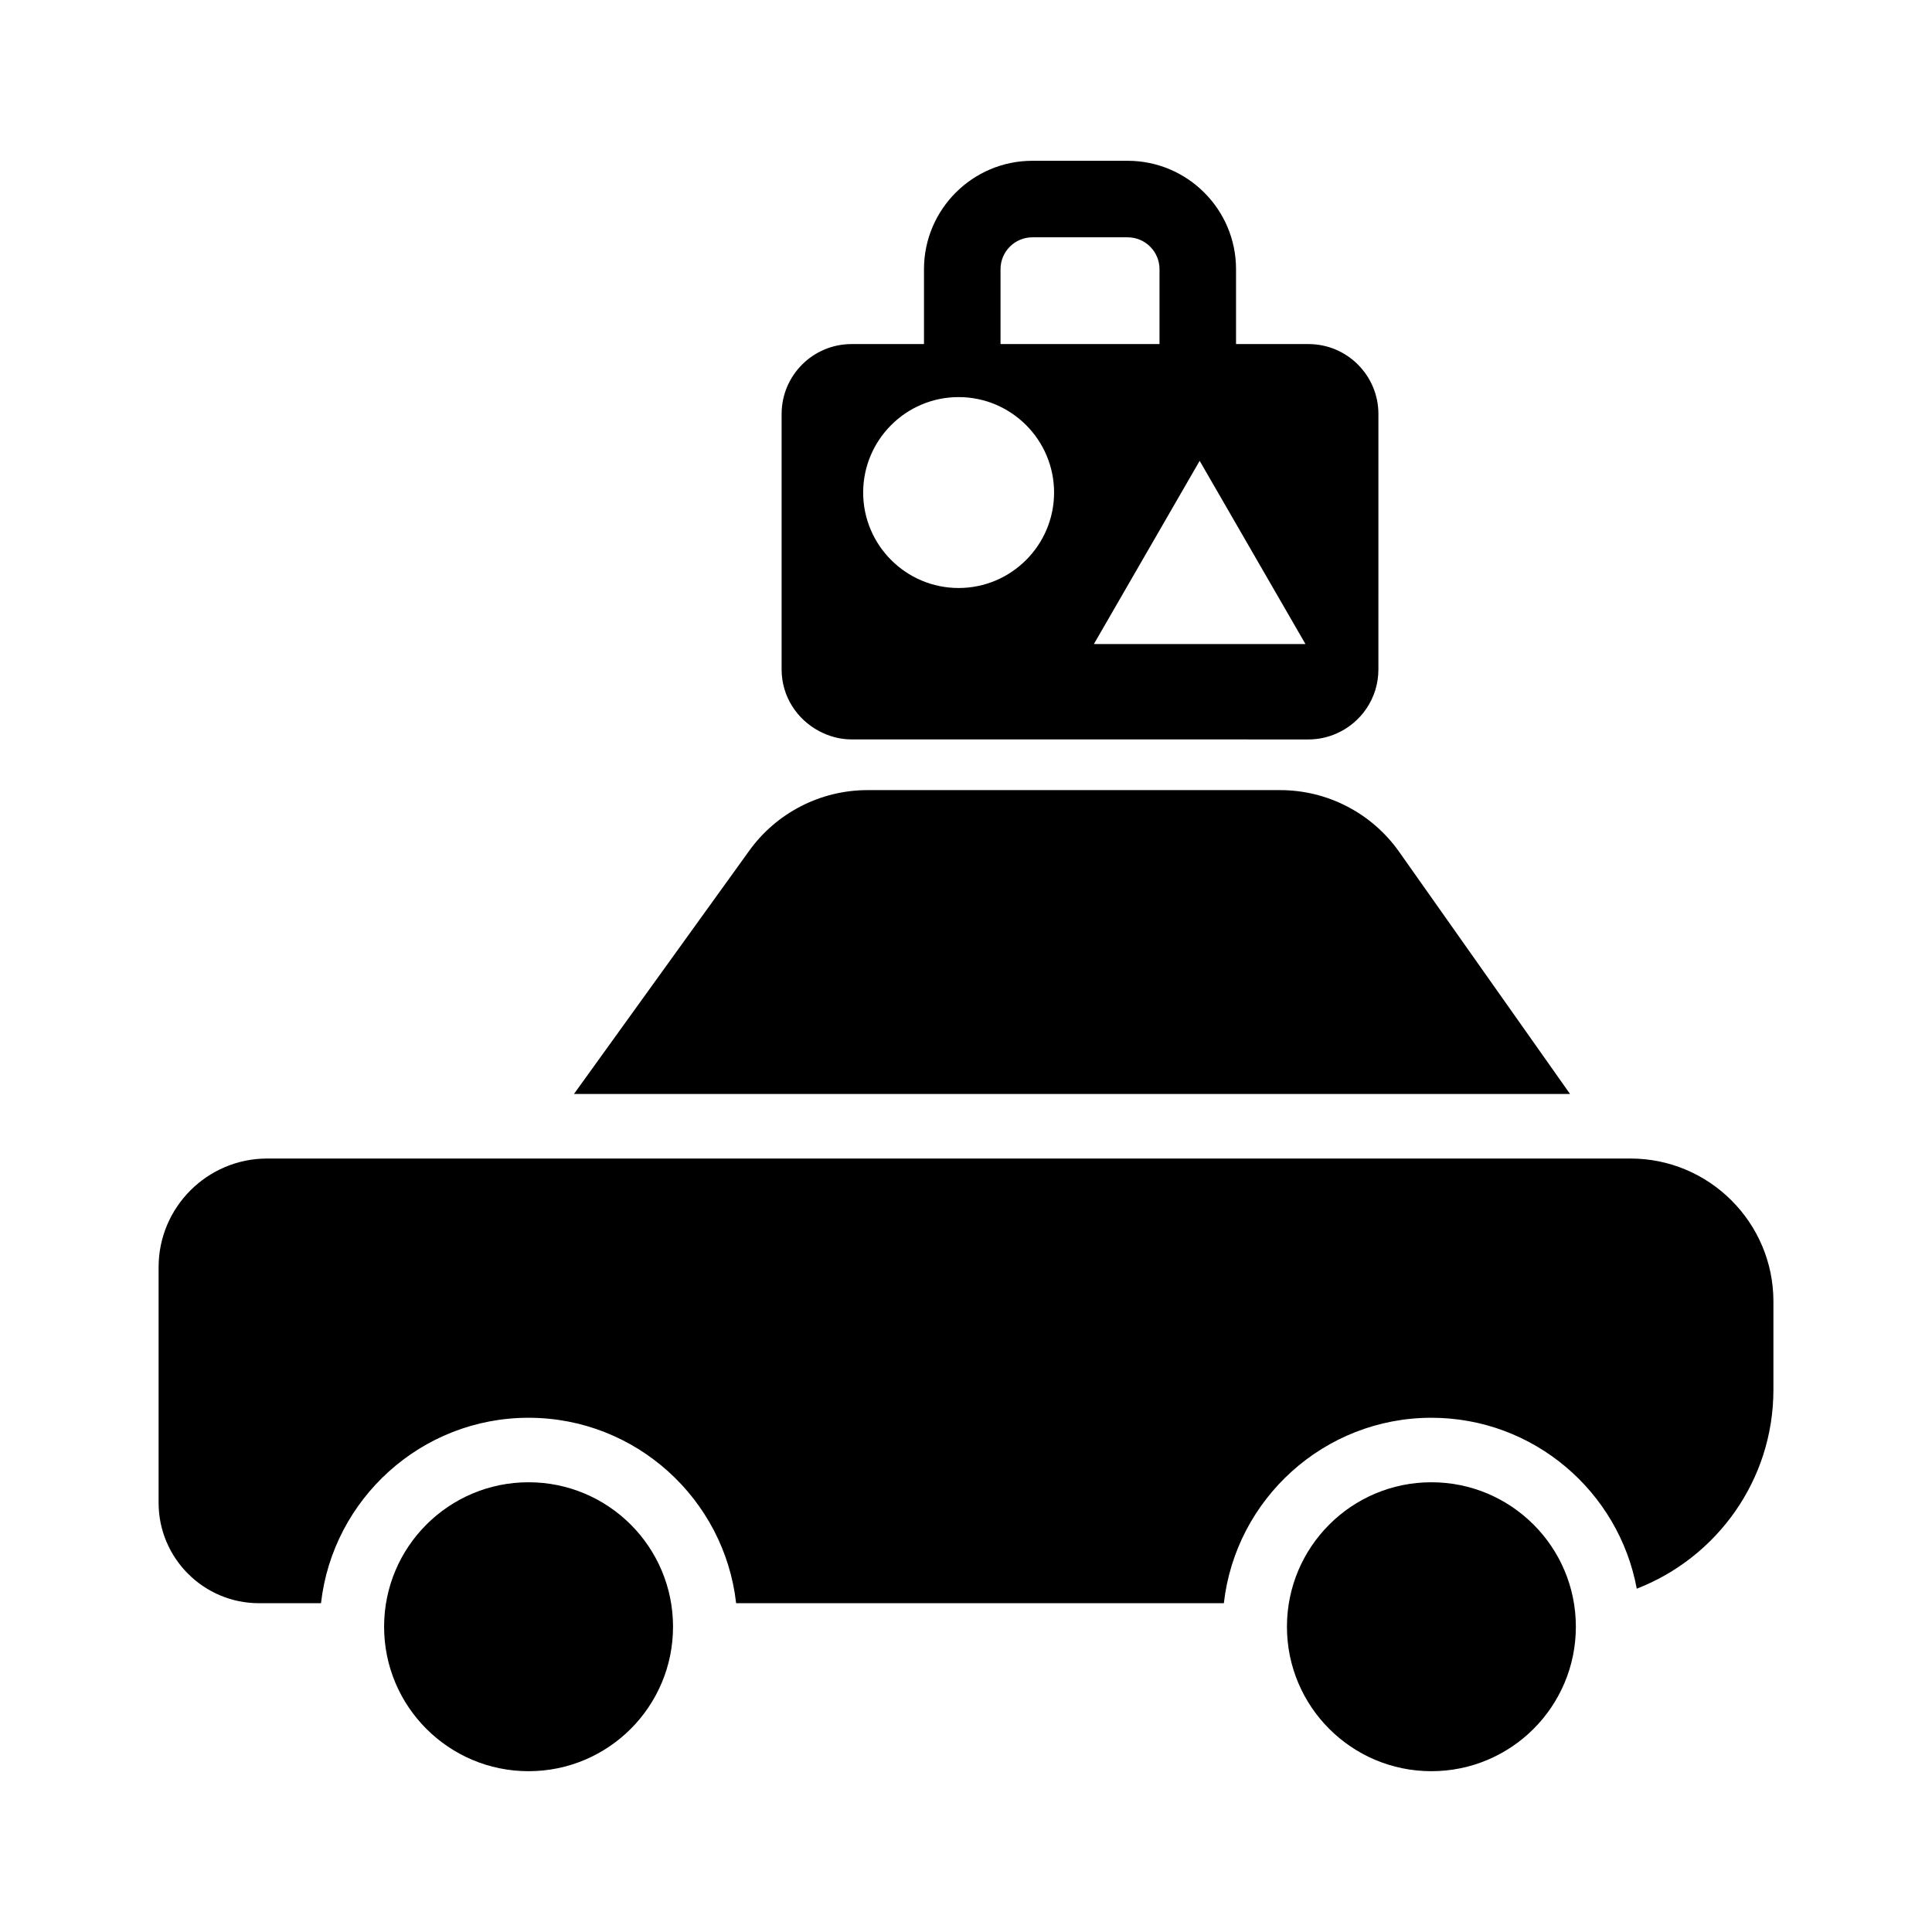
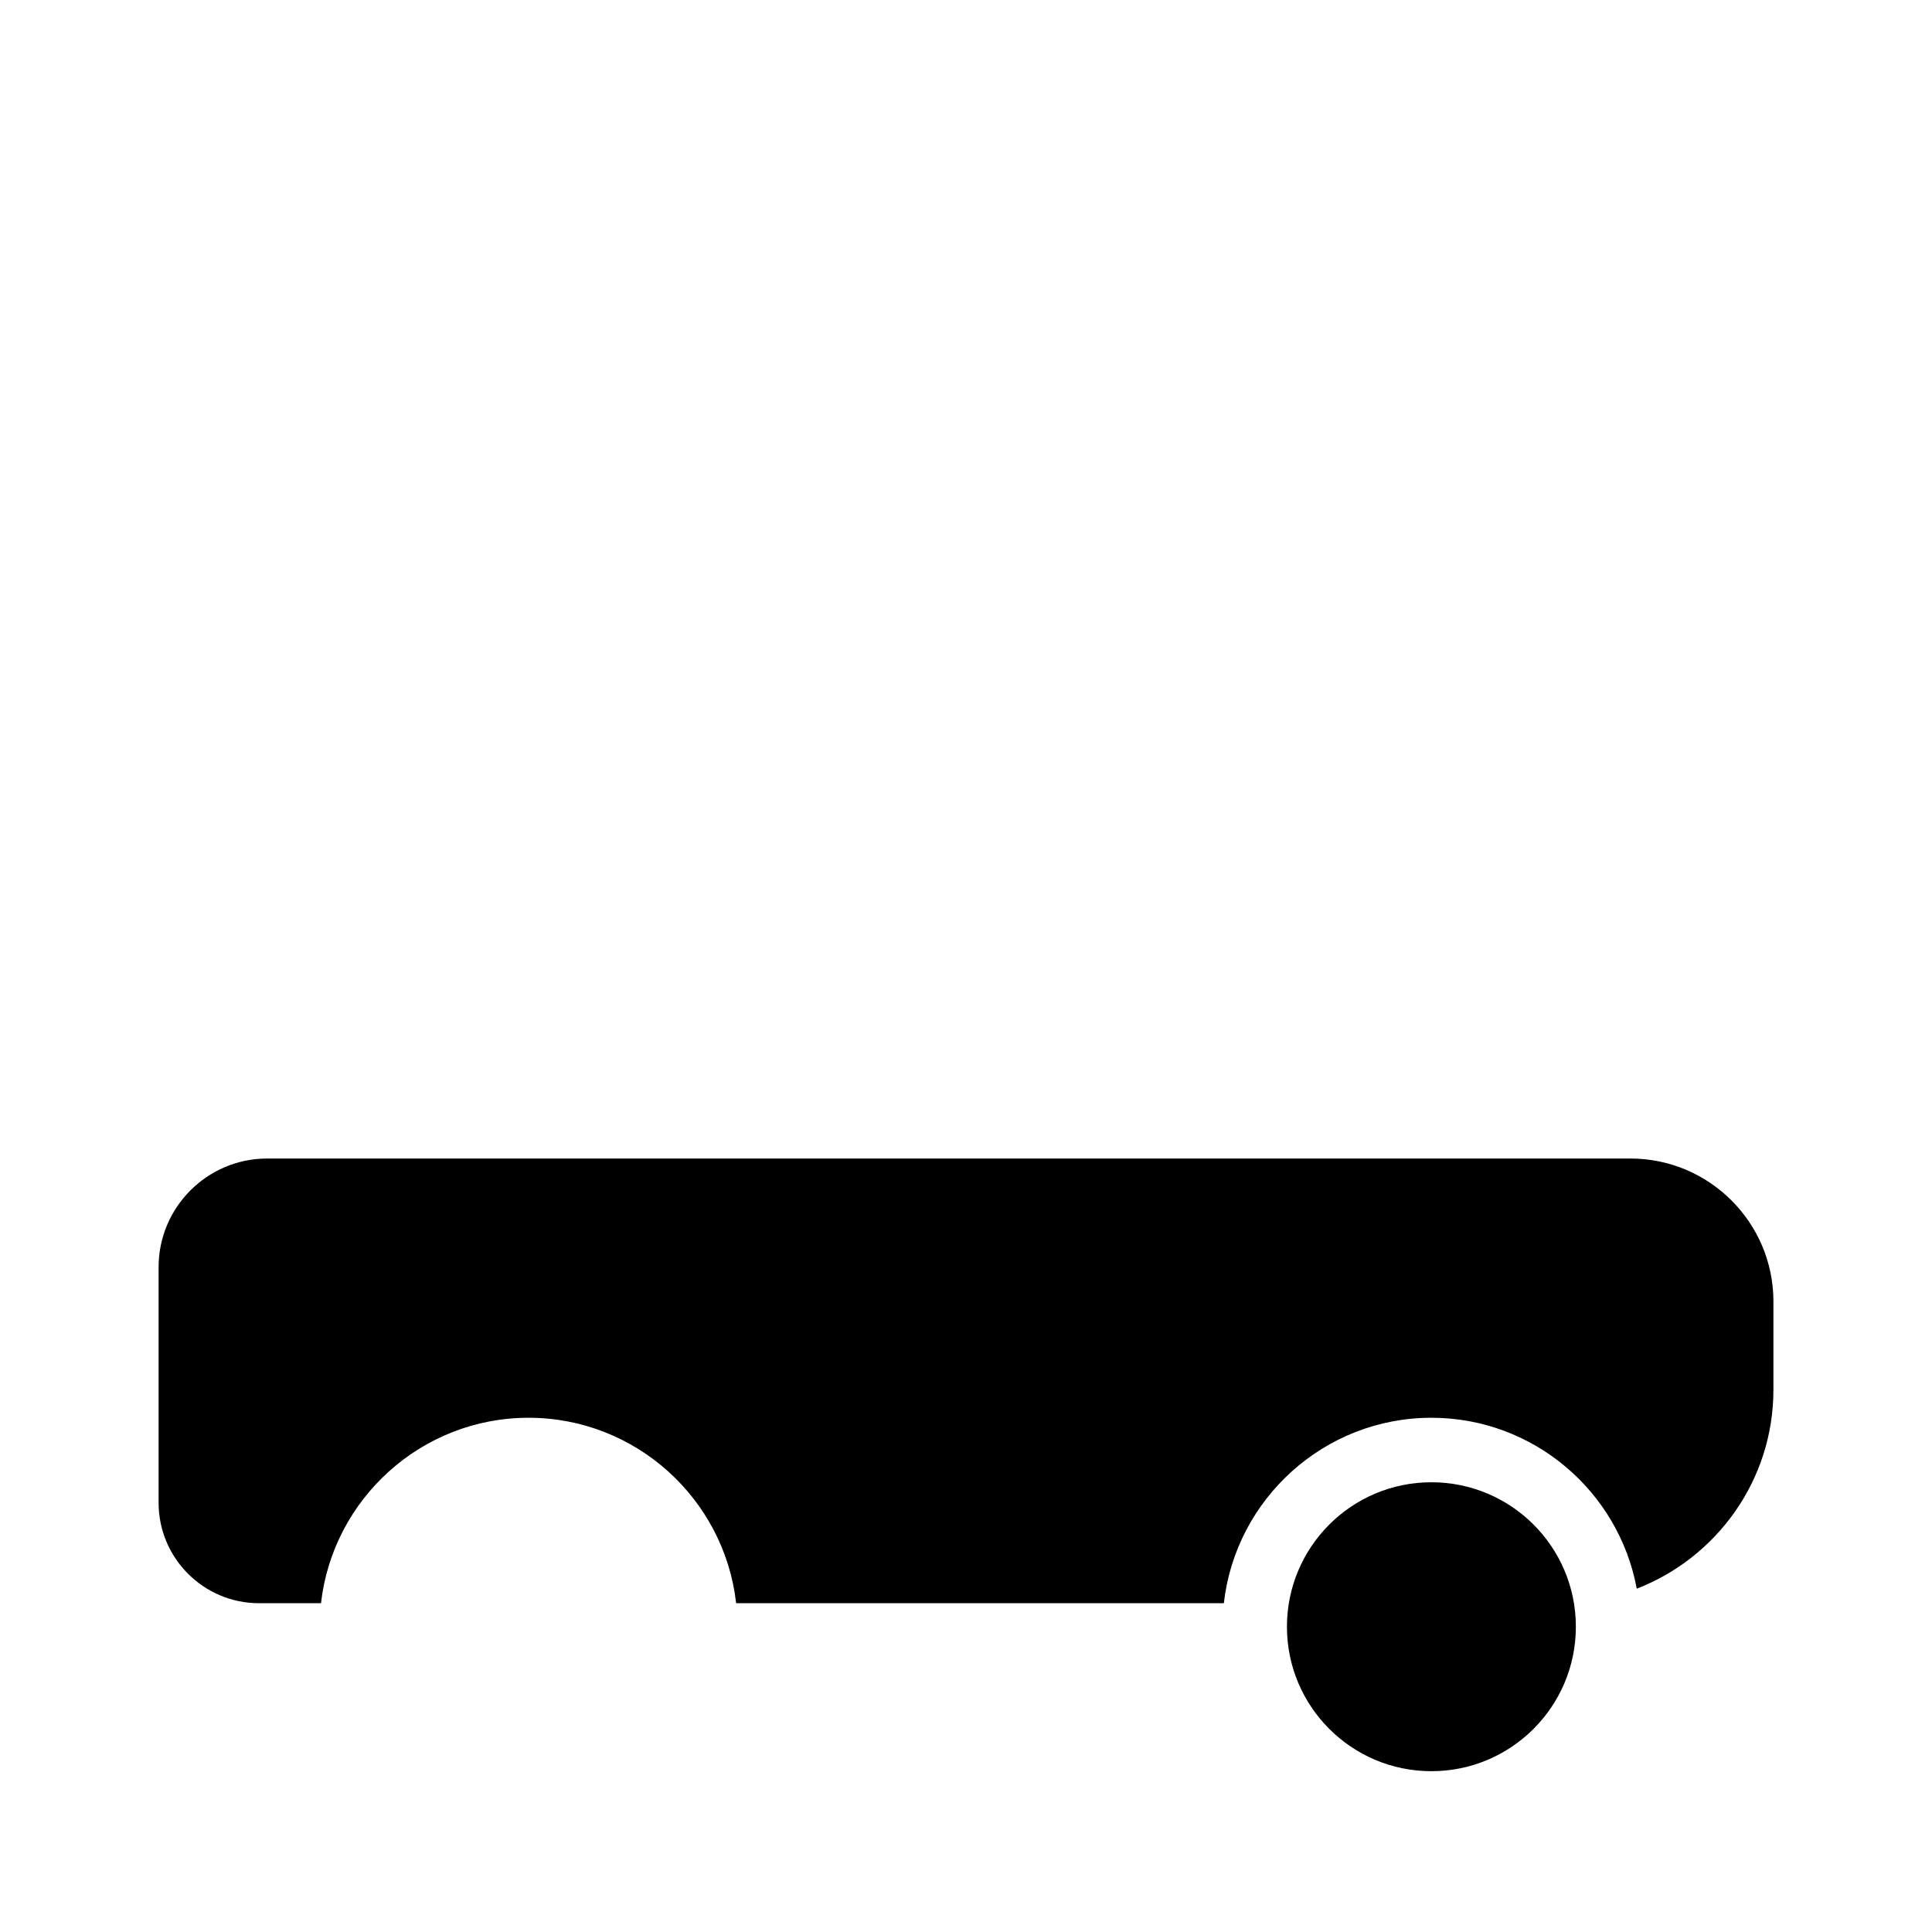
<svg xmlns="http://www.w3.org/2000/svg" fill="#000000" width="800px" height="800px" version="1.1" viewBox="144 144 512 512">
  <g>
    <path d="m212.65 568.87h16.418c3.113-27.609 26.582-49.148 55.008-49.148s51.898 21.539 55.008 49.148h129.25c3.113-27.609 26.582-49.148 55.008-49.148 27.09 0 49.66 19.562 54.418 45.297 21.148-8.195 36.215-28.707 36.215-52.715v-23.406c0-20.883-16.992-37.875-37.875-37.875h-361.29c-15.871 0-28.777 12.914-28.777 28.777v62.453c-0.004 14.676 11.934 26.617 26.617 26.617z" />
-     <path d="m514.76 369.7c-7.211-10.211-18.977-16.309-31.484-16.309h-109.42c-12.352 0-24.035 5.984-31.262 16.008l-46.492 64.52h263.98z" />
-     <path d="m322.36 575.1c0 21.145-17.141 38.285-38.285 38.285s-38.285-17.141-38.285-38.285c0-21.145 17.141-38.285 38.285-38.285s38.285 17.141 38.285 38.285" />
    <path d="m561.62 575.1c0 21.145-17.141 38.285-38.285 38.285-21.145 0-38.281-17.141-38.281-38.285 0-21.145 17.137-38.285 38.281-38.285 21.145 0 38.285 17.141 38.285 38.285" />
-     <path d="m490.75 339.96c2.629 0 5.129-0.562 7.394-1.551 6.555-2.856 11.145-9.383 11.145-16.988l0.004-67.699c0-10.238-8.305-18.539-18.539-18.539h-19.191v-19.844c0-15.84-12.887-28.727-28.727-28.727h-25.242c-15.84 0-28.727 12.887-28.727 28.727v19.844h-19.191c-10.238 0-18.539 8.305-18.539 18.539v67.695c0 7.148 4.098 13.285 10.027 16.379 2.559 1.336 5.43 2.16 8.52 2.16zm-0.789-25.281h-56.07l28.031-48.551zm-80.812-99.344c0-4.656 3.789-8.445 8.445-8.445h25.242c4.656 0 8.445 3.789 8.445 8.445v19.844h-42.129zm-11.105 33.898c13.949 0 25.297 11.348 25.297 25.297s-11.348 25.297-25.297 25.297-25.297-11.348-25.297-25.297c0.004-13.953 11.348-25.297 25.297-25.297z" />
  </g>
</svg>